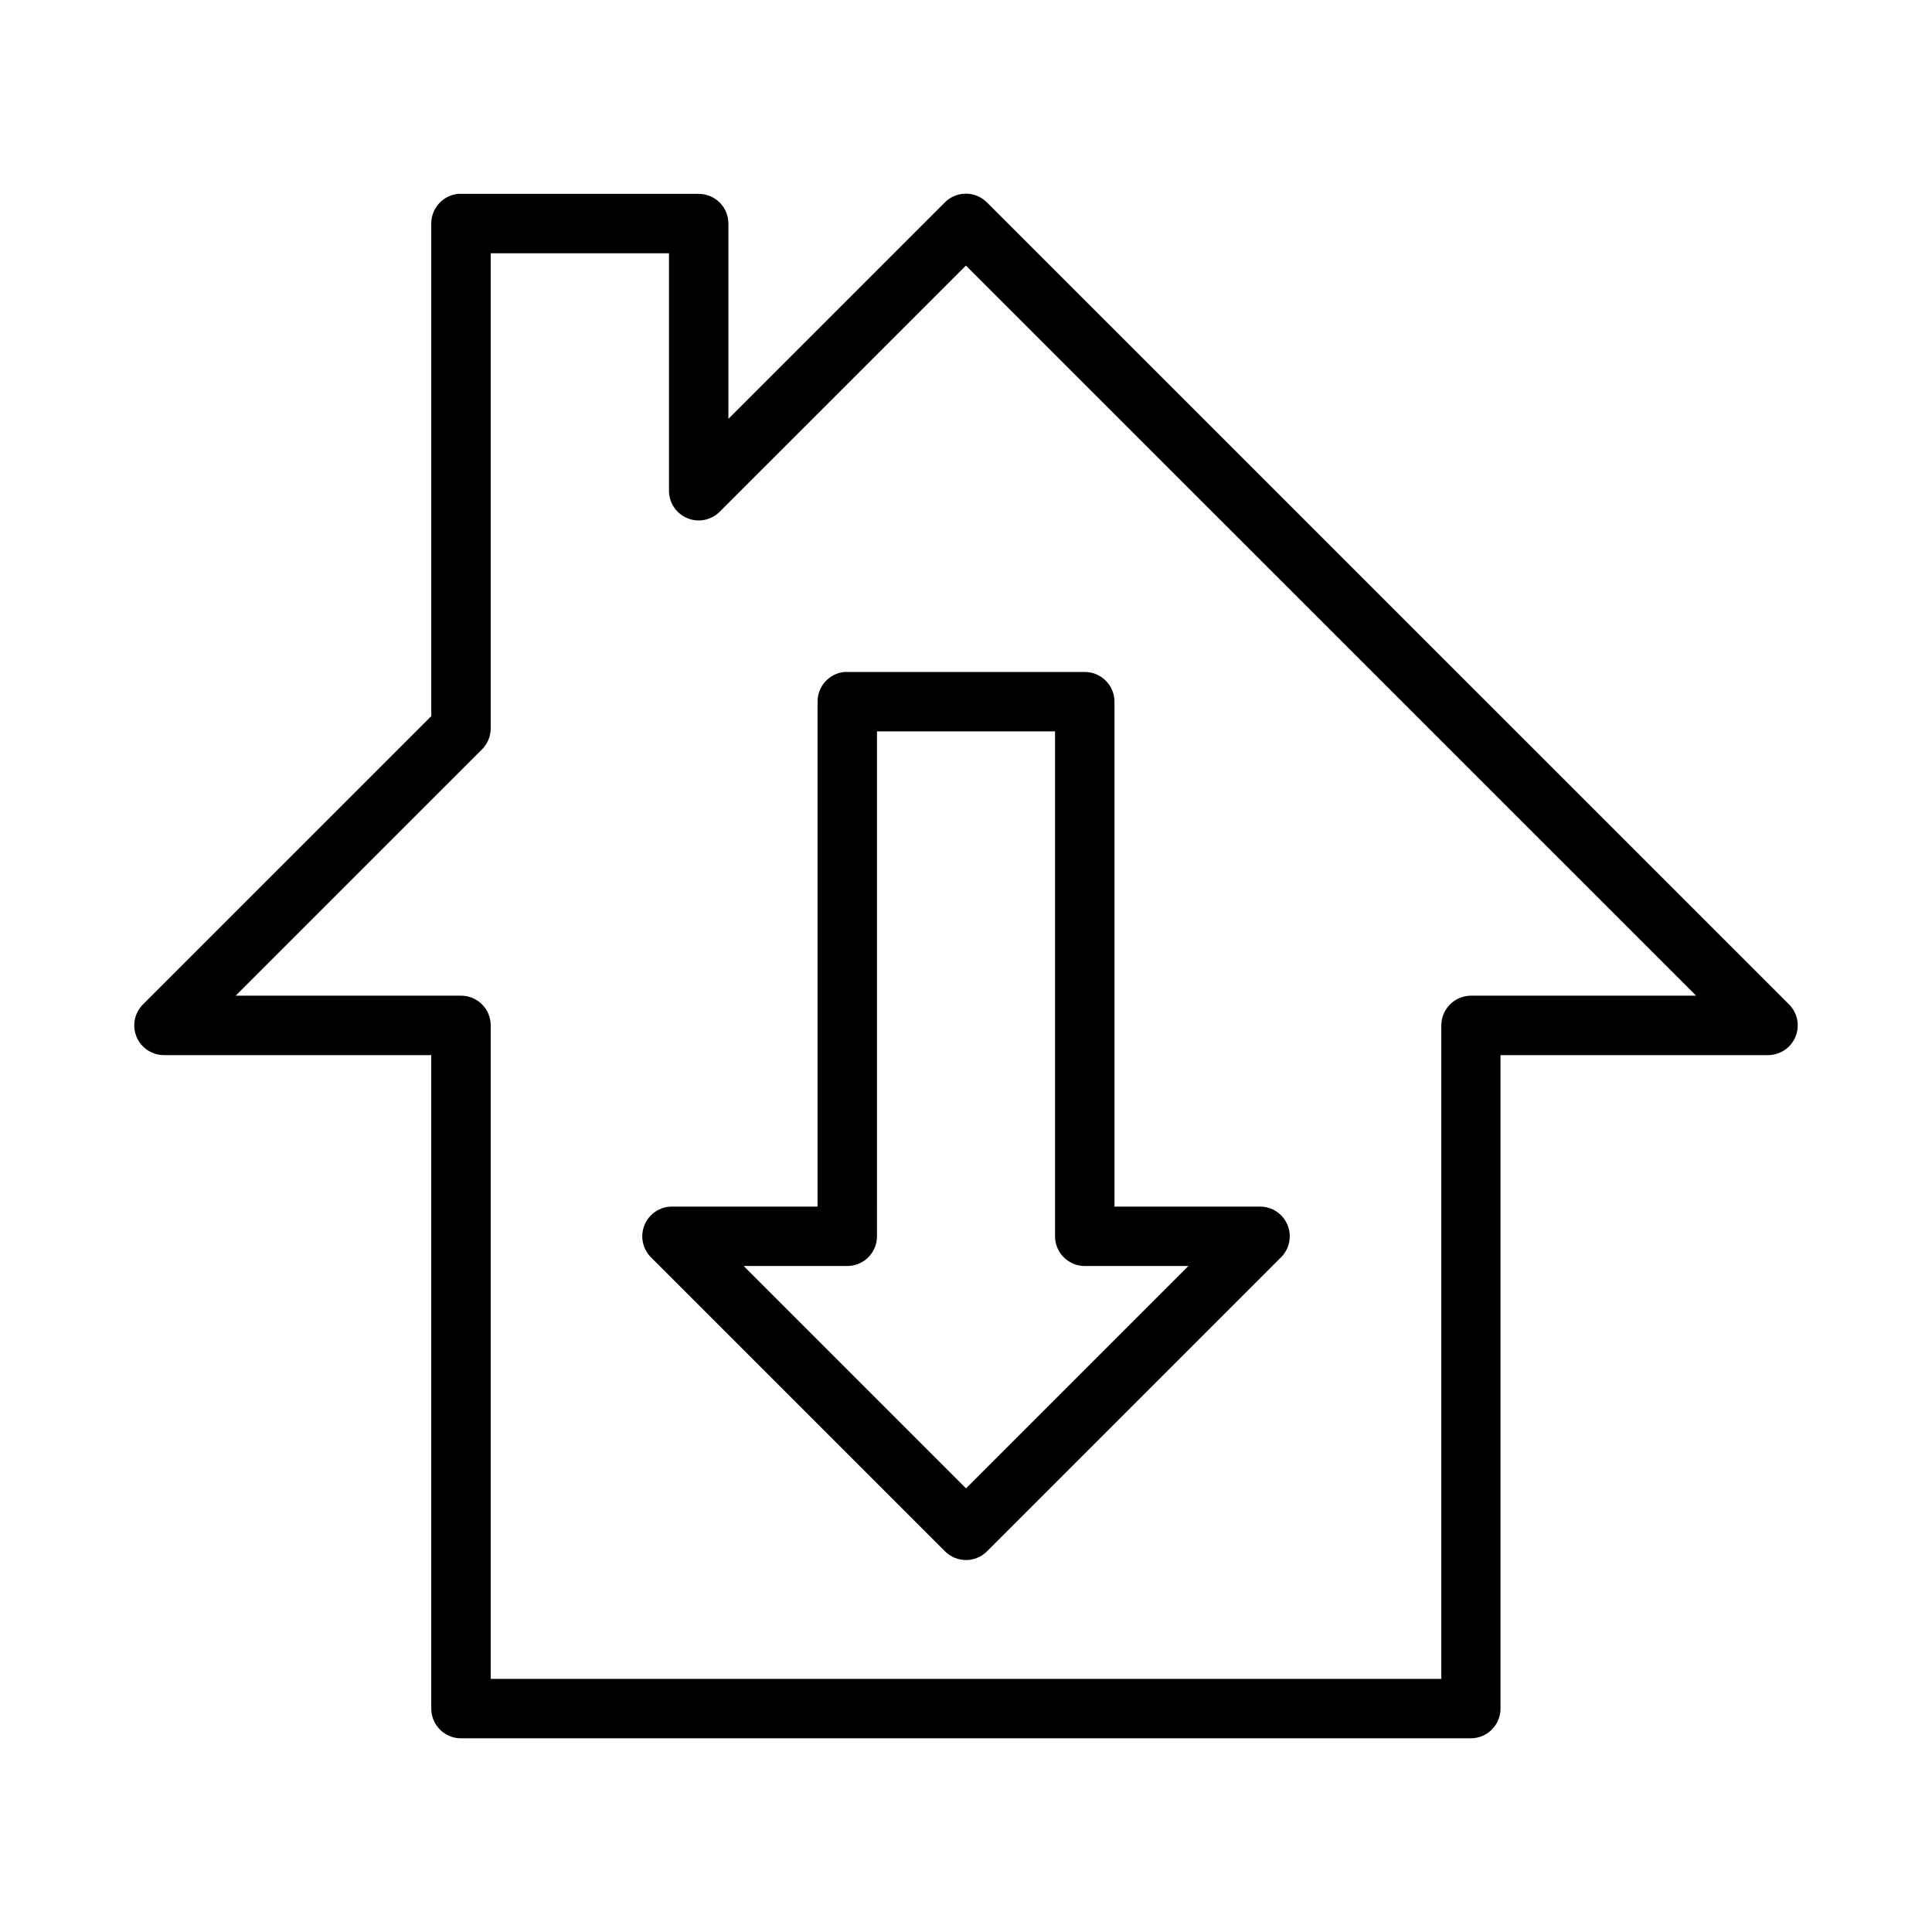
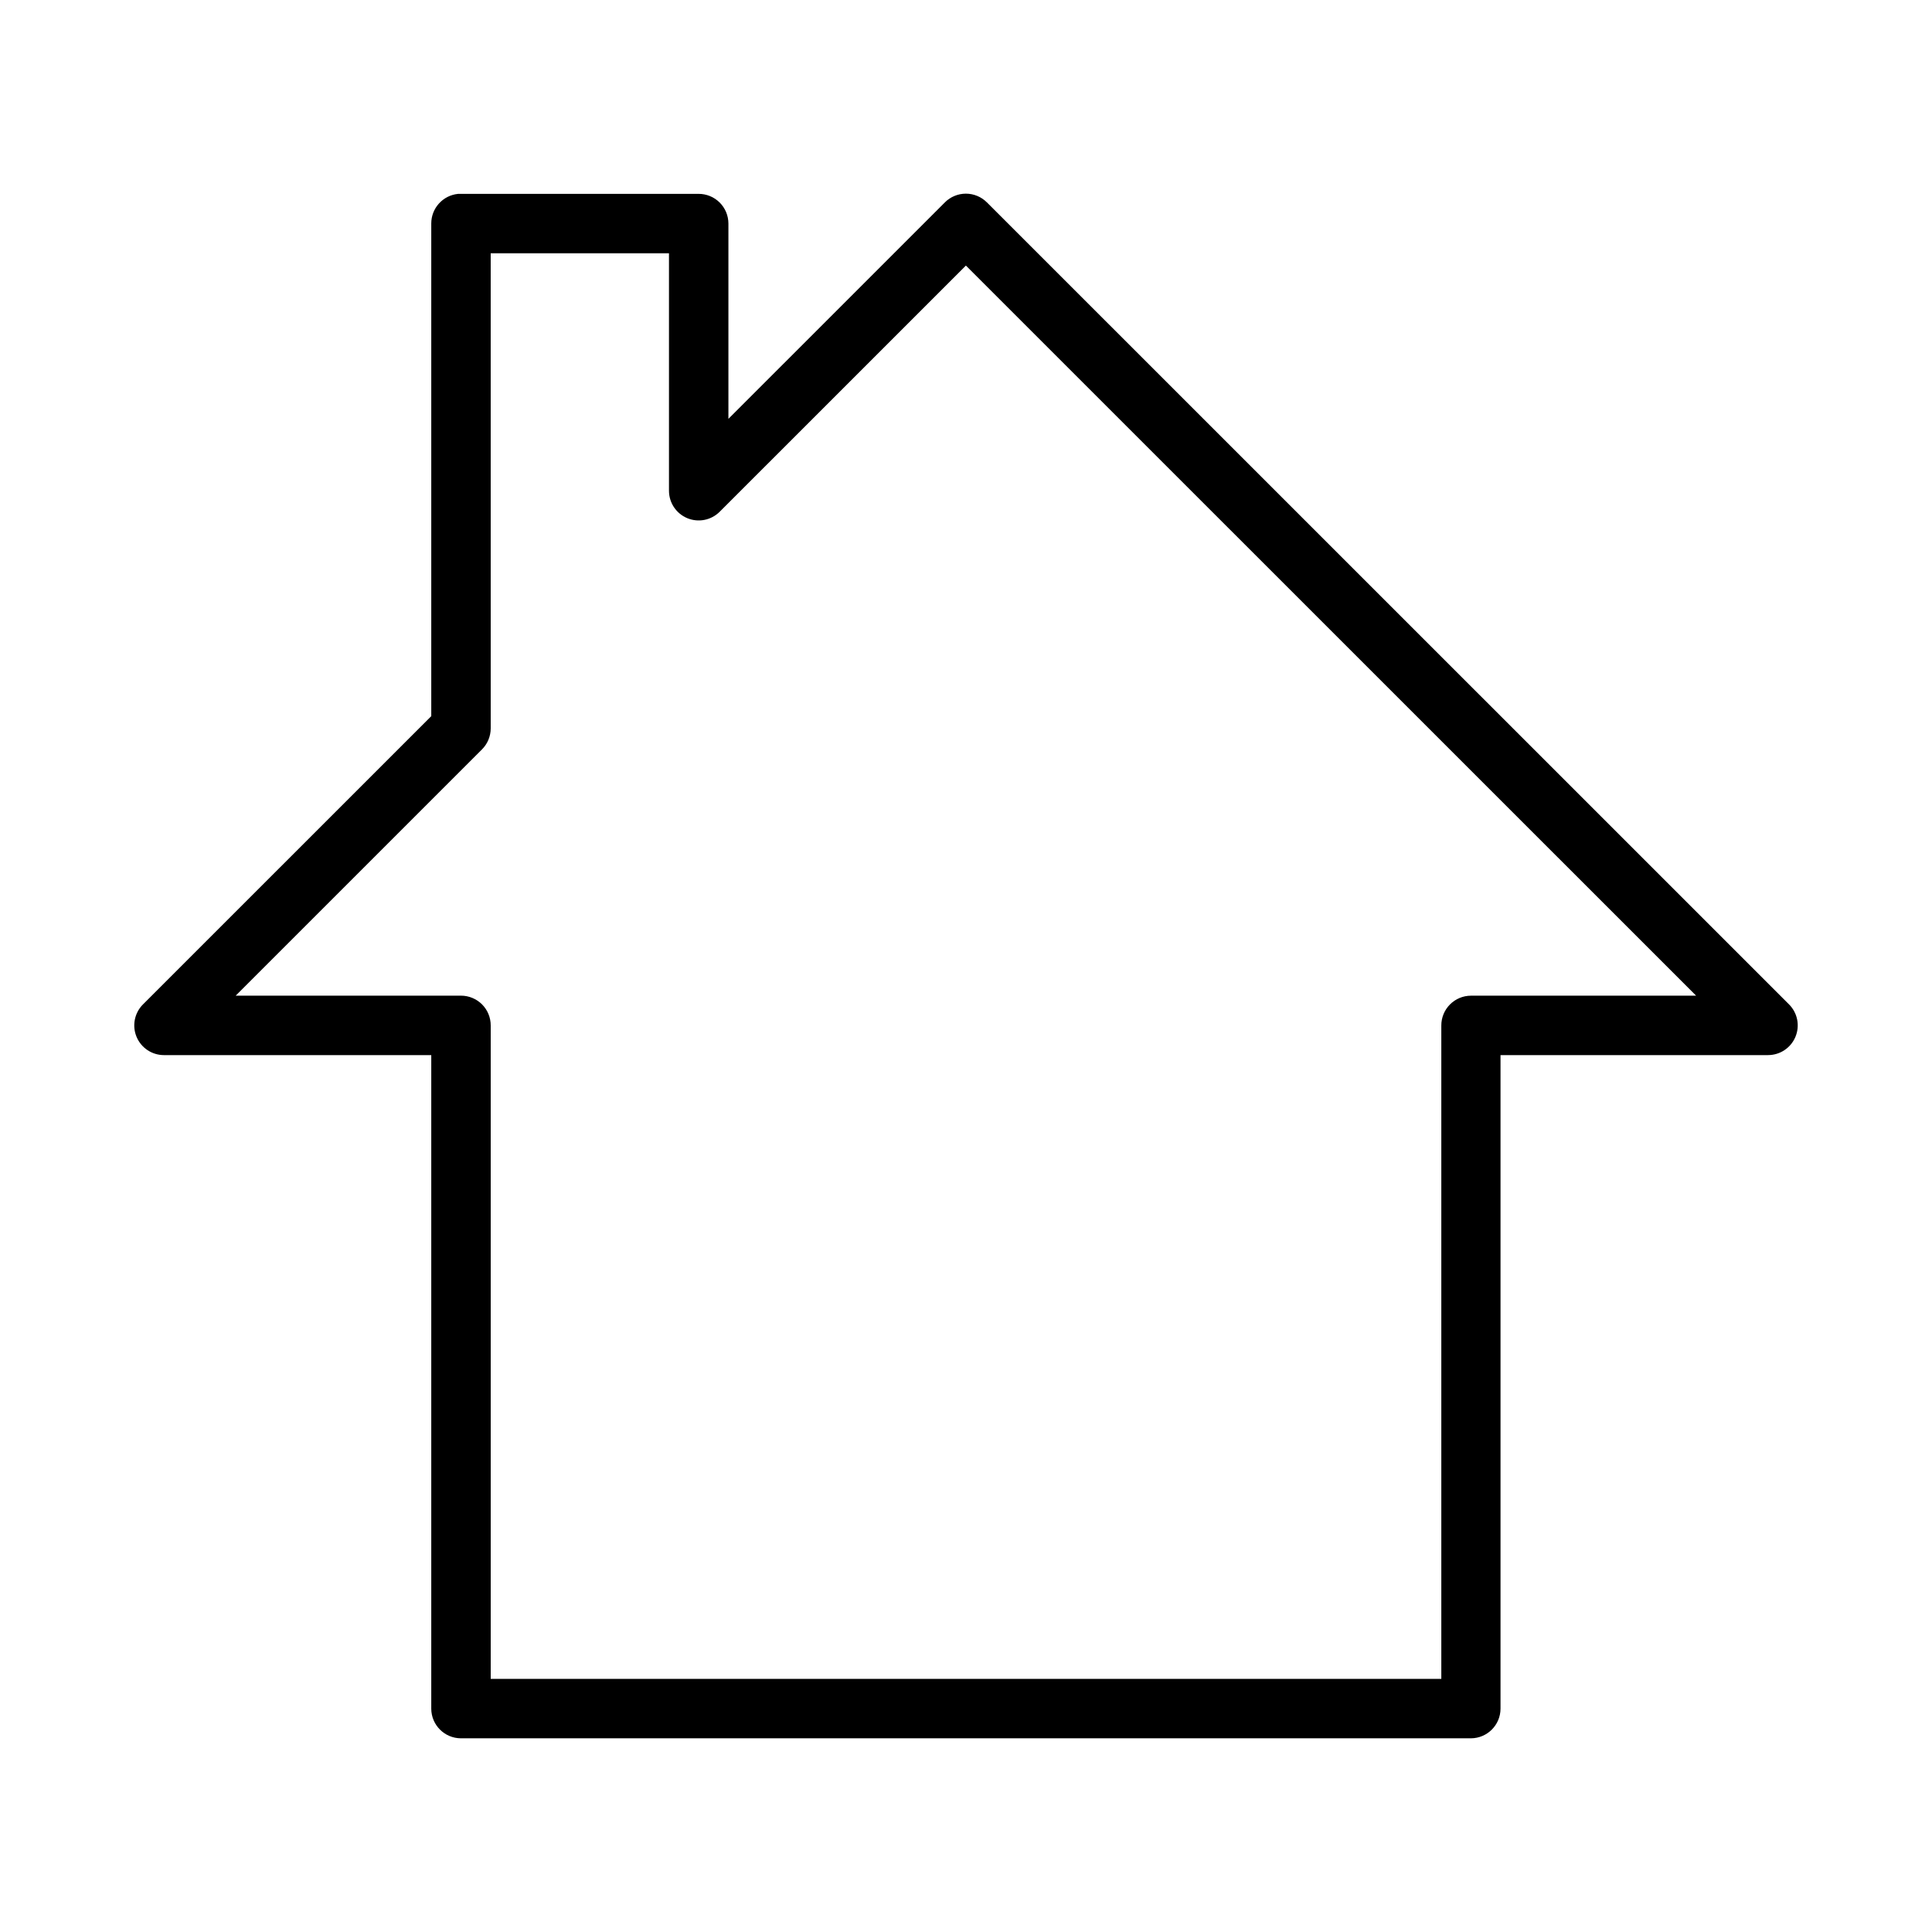
<svg xmlns="http://www.w3.org/2000/svg" fill="#000000" width="800px" height="800px" version="1.1" viewBox="144 144 512 512">
  <g>
    <path d="m265.38 195.38c-4.027 0.406-7.094 3.797-7.09 7.848v130.56l-76.418 76.41v-0.004c-2.242 2.254-2.906 5.637-1.688 8.57 1.223 2.938 4.086 4.852 7.266 4.852h70.84v173.21c0.016 4.324 3.519 7.828 7.848 7.844h267.67c4.324-0.016 7.828-3.519 7.844-7.844v-173.21h70.898v-0.004c3.18 0 6.047-1.914 7.266-4.852 1.219-2.934 0.555-6.316-1.688-8.57l-212.58-212.55v0.004c-1.477-1.484-3.484-2.32-5.578-2.32s-4.102 0.836-5.578 2.32l-57.355 57.352v-51.773c-0.008-2.09-0.848-4.09-2.328-5.562-1.484-1.469-3.488-2.293-5.578-2.285h-62.992c-0.254-0.012-0.504-0.012-0.758 0zm8.66 15.746h47.246v62.93c0 3.18 1.914 6.047 4.852 7.266s6.316 0.555 8.57-1.688l65.262-65.254 193.52 193.49h-59.684 0.004c-2.09 0.008-4.09 0.844-5.562 2.328-1.469 1.48-2.293 3.488-2.285 5.574v173.15l-251.92 0.004v-173.16c0.008-2.098-0.82-4.113-2.305-5.598-1.484-1.48-3.5-2.312-5.598-2.305h-59.684l65.262-65.254v0.004c1.484-1.477 2.32-3.484 2.324-5.578z" />
-     <path d="m367.75 322.08c-4.027 0.406-7.094 3.797-7.09 7.848v133.83h-38.582c-3.18 0-6.047 1.914-7.266 4.852-1.223 2.934-0.555 6.316 1.684 8.57l77.926 77.926c1.48 1.484 3.488 2.32 5.582 2.32s4.098-0.836 5.578-2.32l77.926-77.926c2.242-2.254 2.906-5.637 1.688-8.57-1.223-2.938-4.086-4.852-7.266-4.852h-38.586v-133.83c-0.016-4.328-3.519-7.832-7.844-7.848h-62.992c-0.254-0.012-0.504-0.012-0.758 0zm8.66 15.746h47.188v133.77l-0.004 0.004c-0.008 2.098 0.824 4.113 2.309 5.598 1.484 1.484 3.496 2.312 5.598 2.305h27.43l-58.926 58.926-58.926-58.926h27.43c2.098 0.008 4.113-0.82 5.598-2.305 1.48-1.484 2.312-3.5 2.305-5.598z" />
  </g>
</svg>